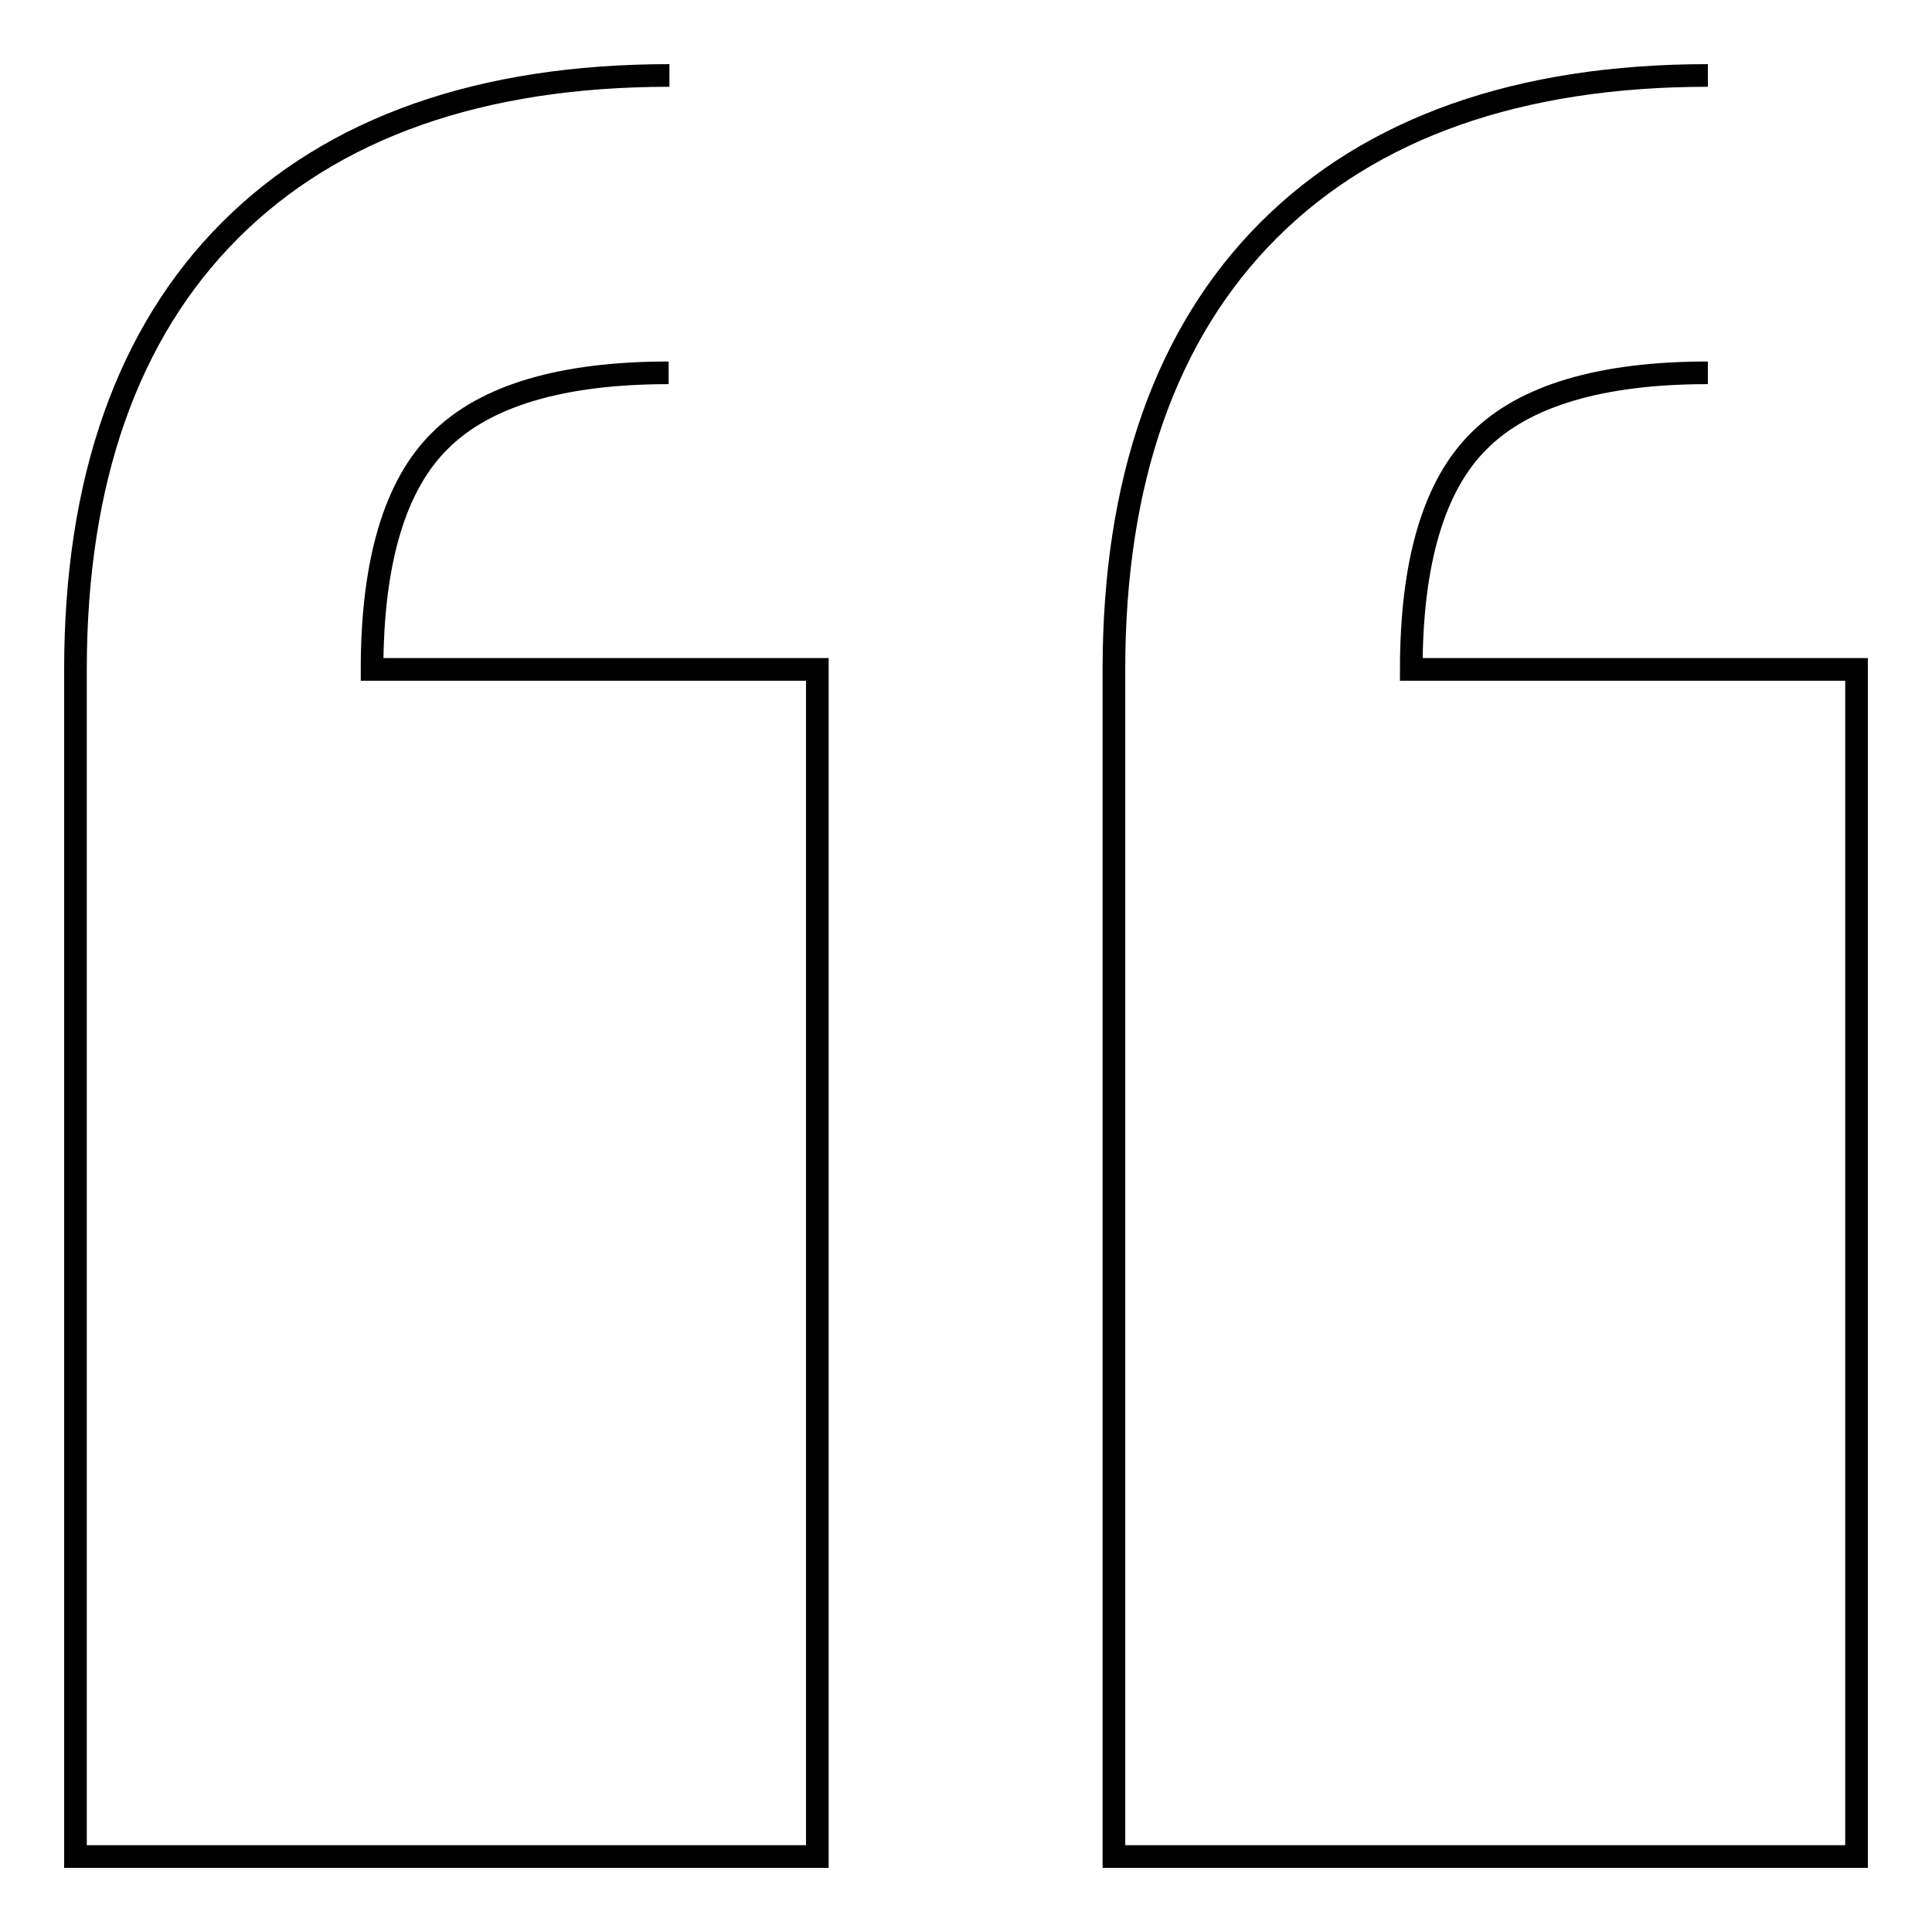
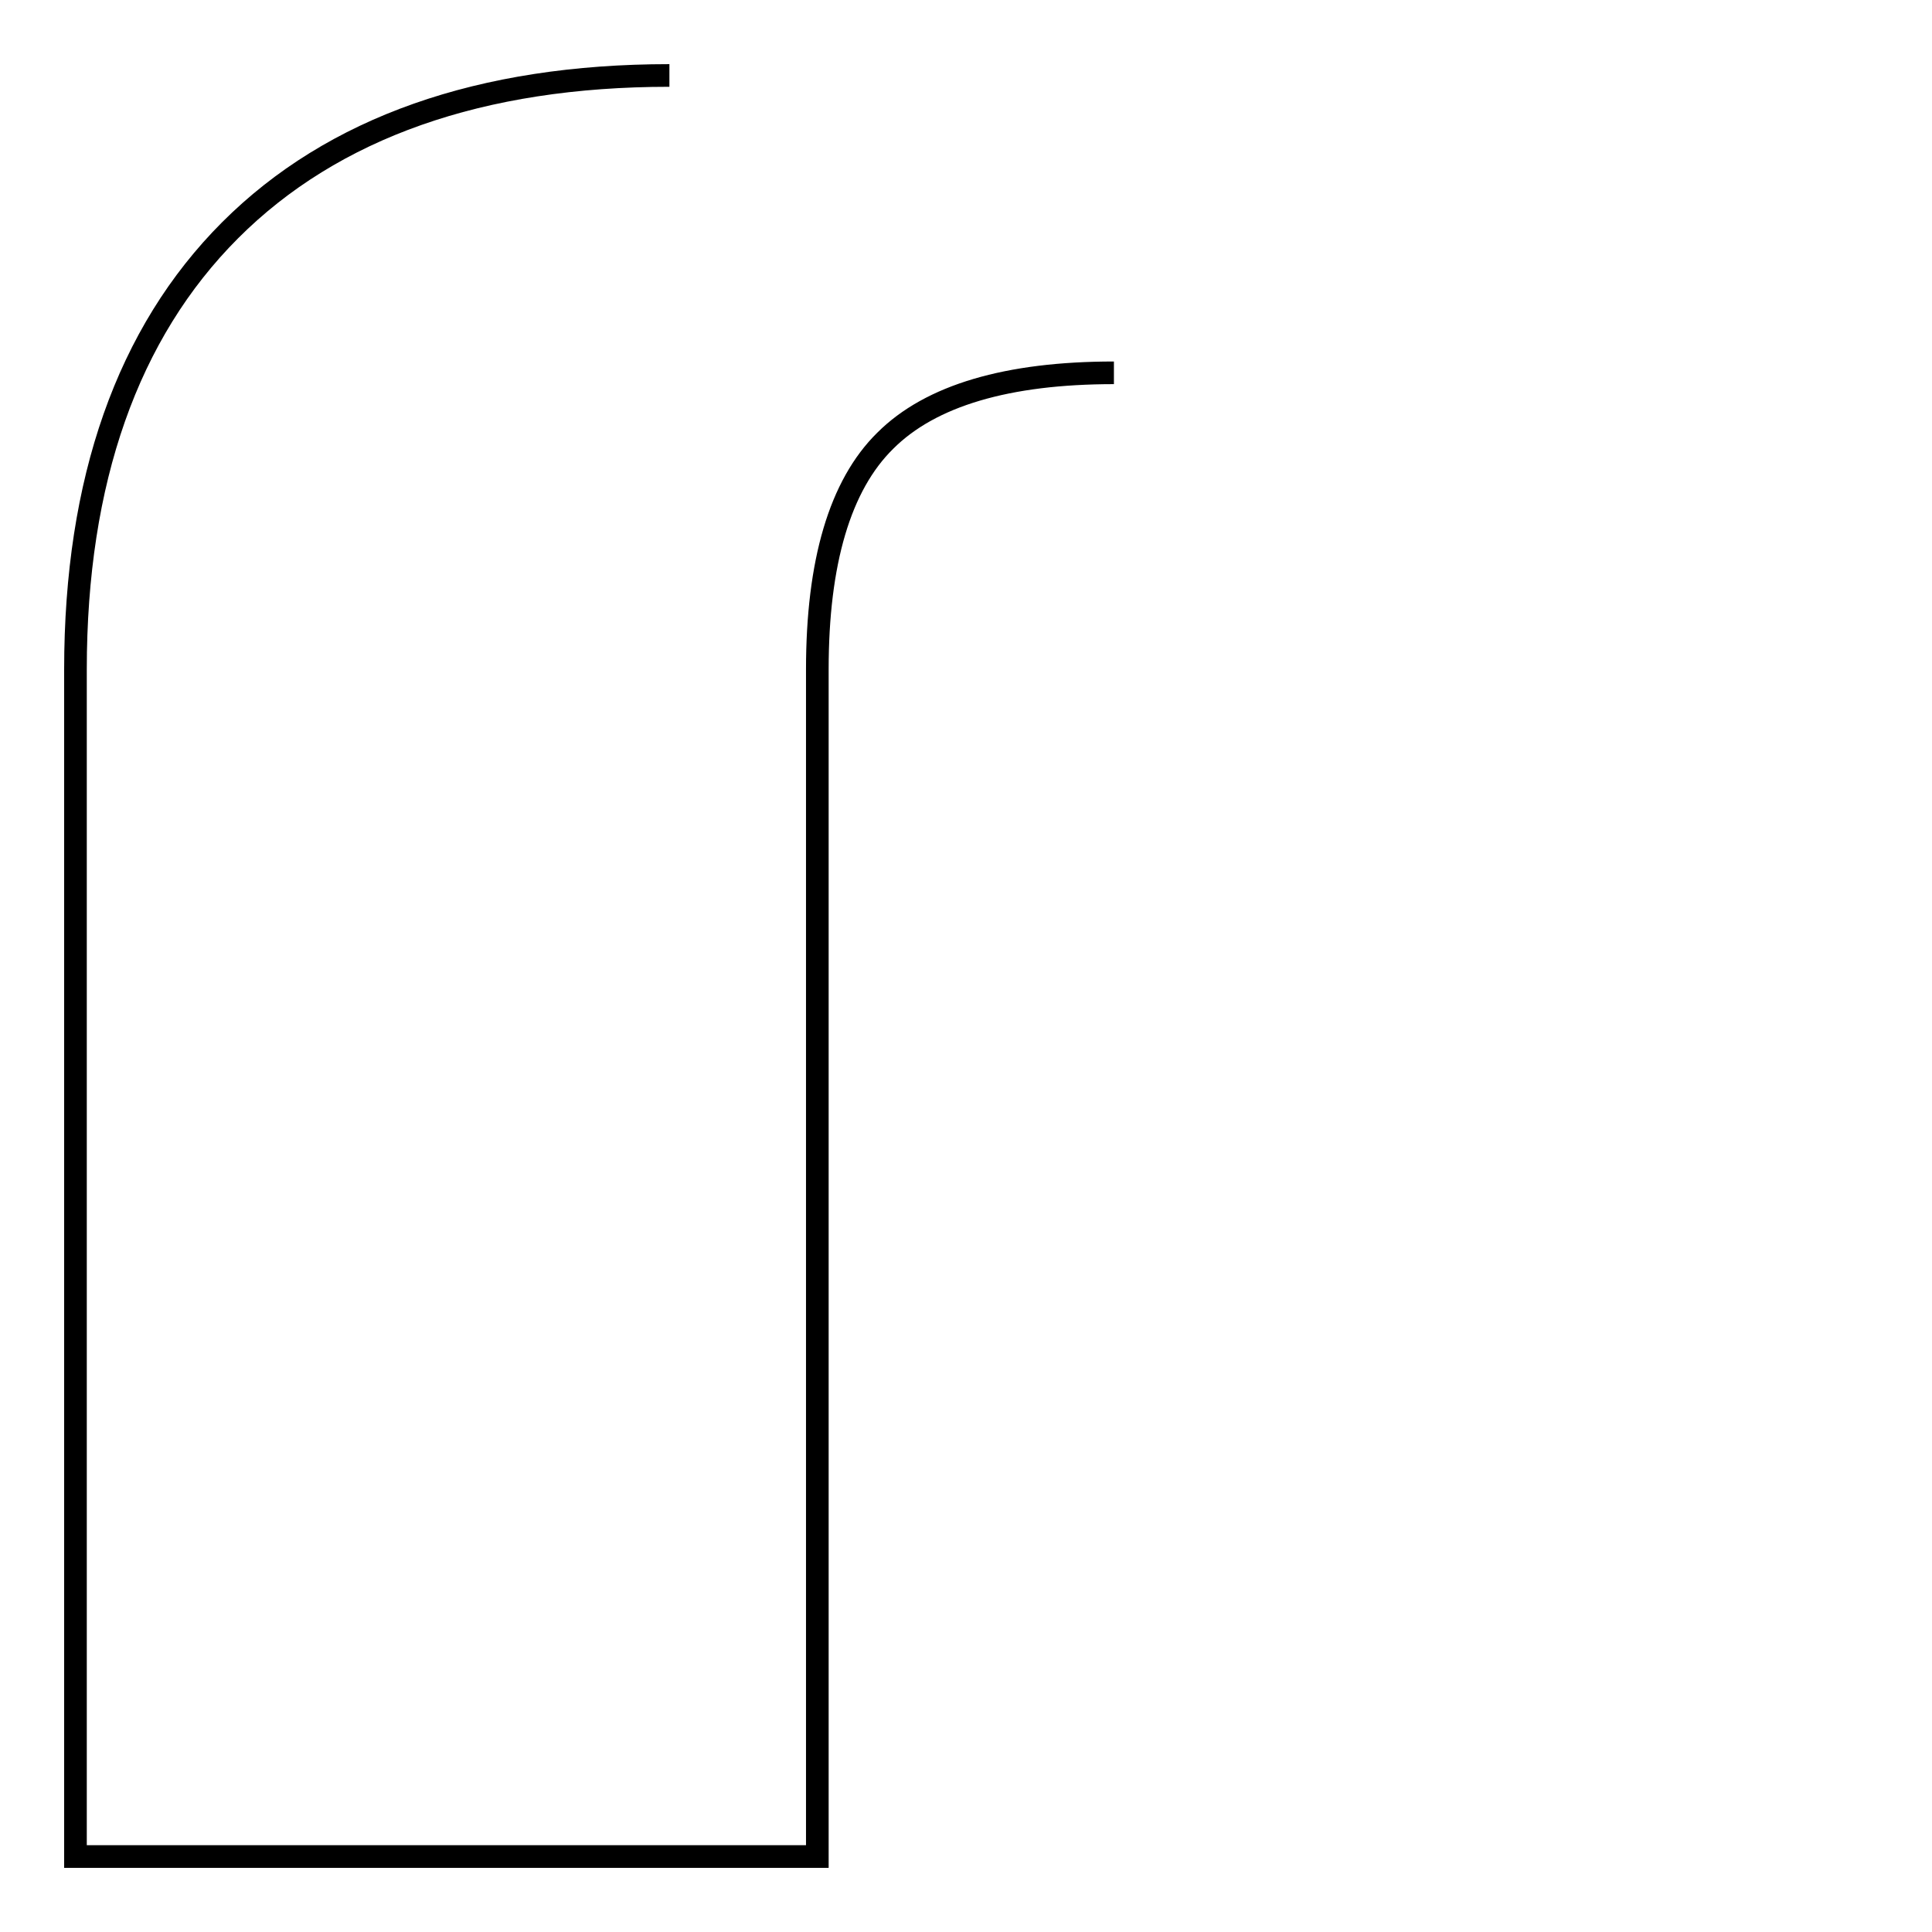
<svg xmlns="http://www.w3.org/2000/svg" version="1.1" x="0px" y="0px" viewBox="0 0 256 256" enable-background="new 0 0 256 256" xml:space="preserve">
  <g>
    <g>
-       <path stroke-width="3" fill-opacity="0" stroke="#000000" d="M88.7,10c-25,0-44.6,6.9-58.2,20.5S10,63.7,10,88.7V246h98.3V88.7h-59c0-14.2,3-24.4,9-30.3c6-6,16.2-9,30.3-9" />
-       <path stroke-width="3" fill-opacity="0" stroke="#000000" d="M226.3,10c-25,0-44.6,6.9-58.2,20.5c-13.6,13.6-20.5,33.2-20.5,58.2V246H246V88.7h-59c0-14.2,3-24.4,9-30.3c6-6,16.2-9,30.3-9" />
+       <path stroke-width="3" fill-opacity="0" stroke="#000000" d="M88.7,10c-25,0-44.6,6.9-58.2,20.5S10,63.7,10,88.7V246h98.3V88.7c0-14.2,3-24.4,9-30.3c6-6,16.2-9,30.3-9" />
    </g>
  </g>
</svg>